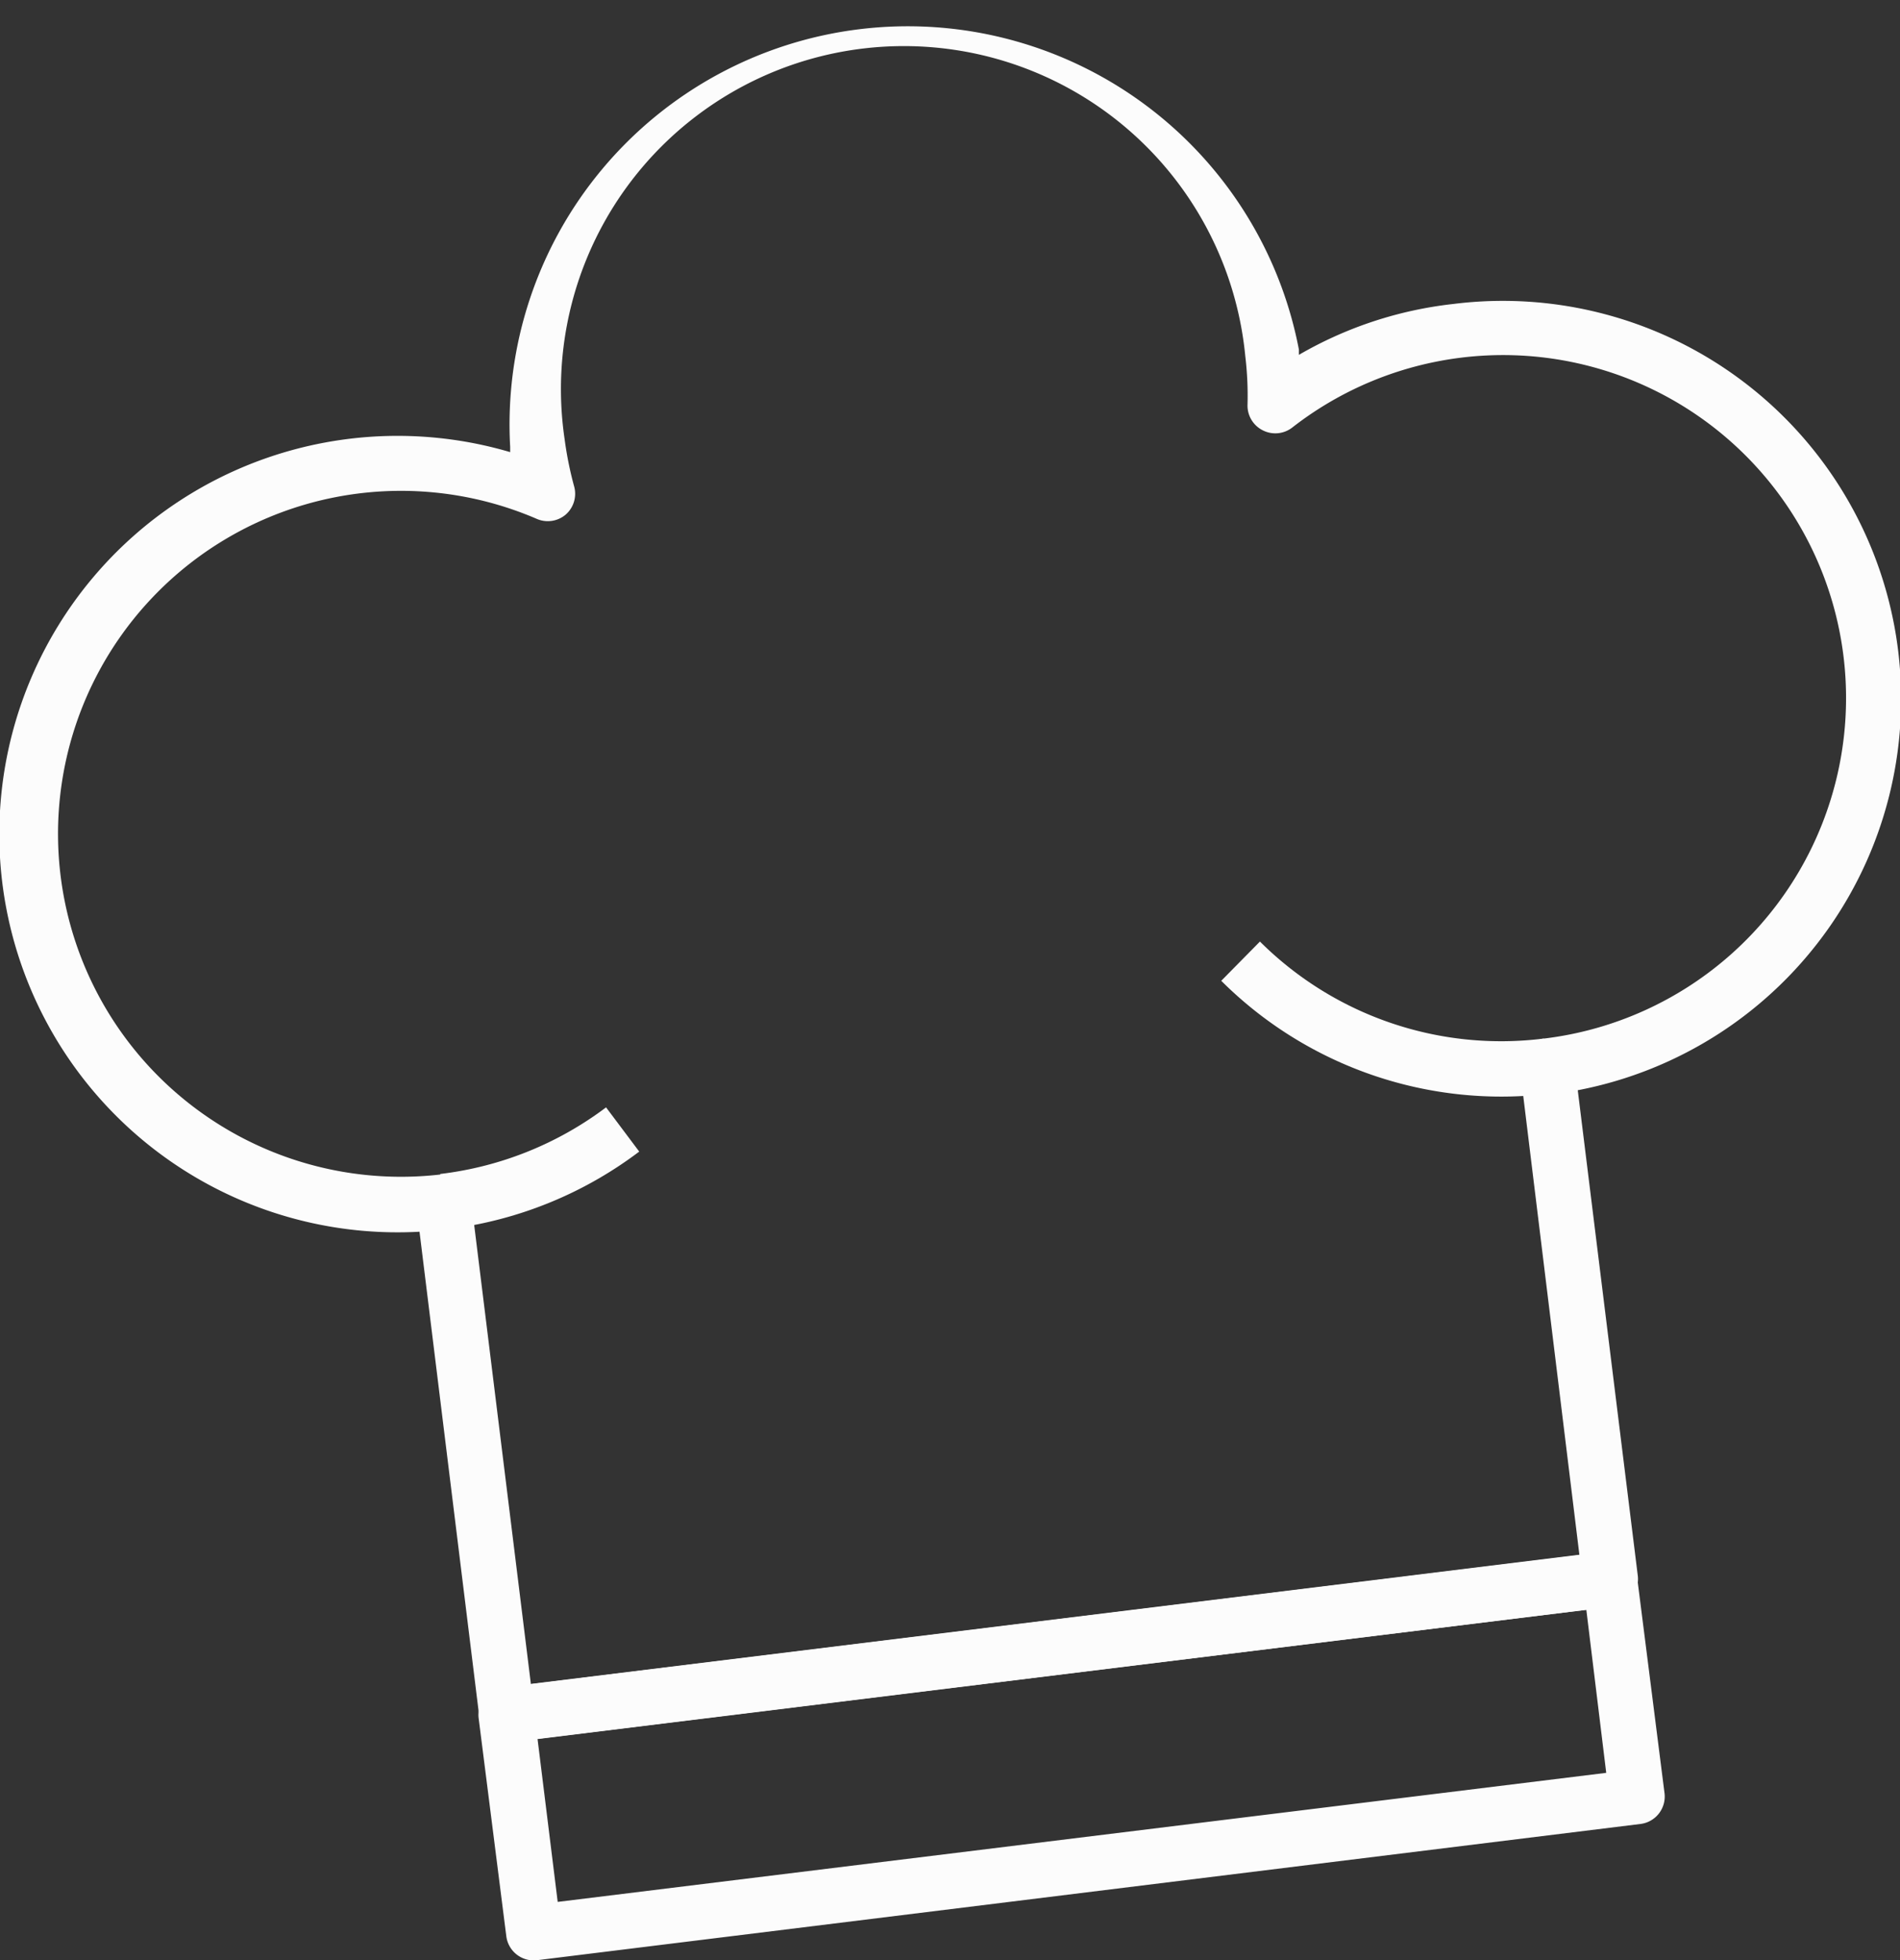
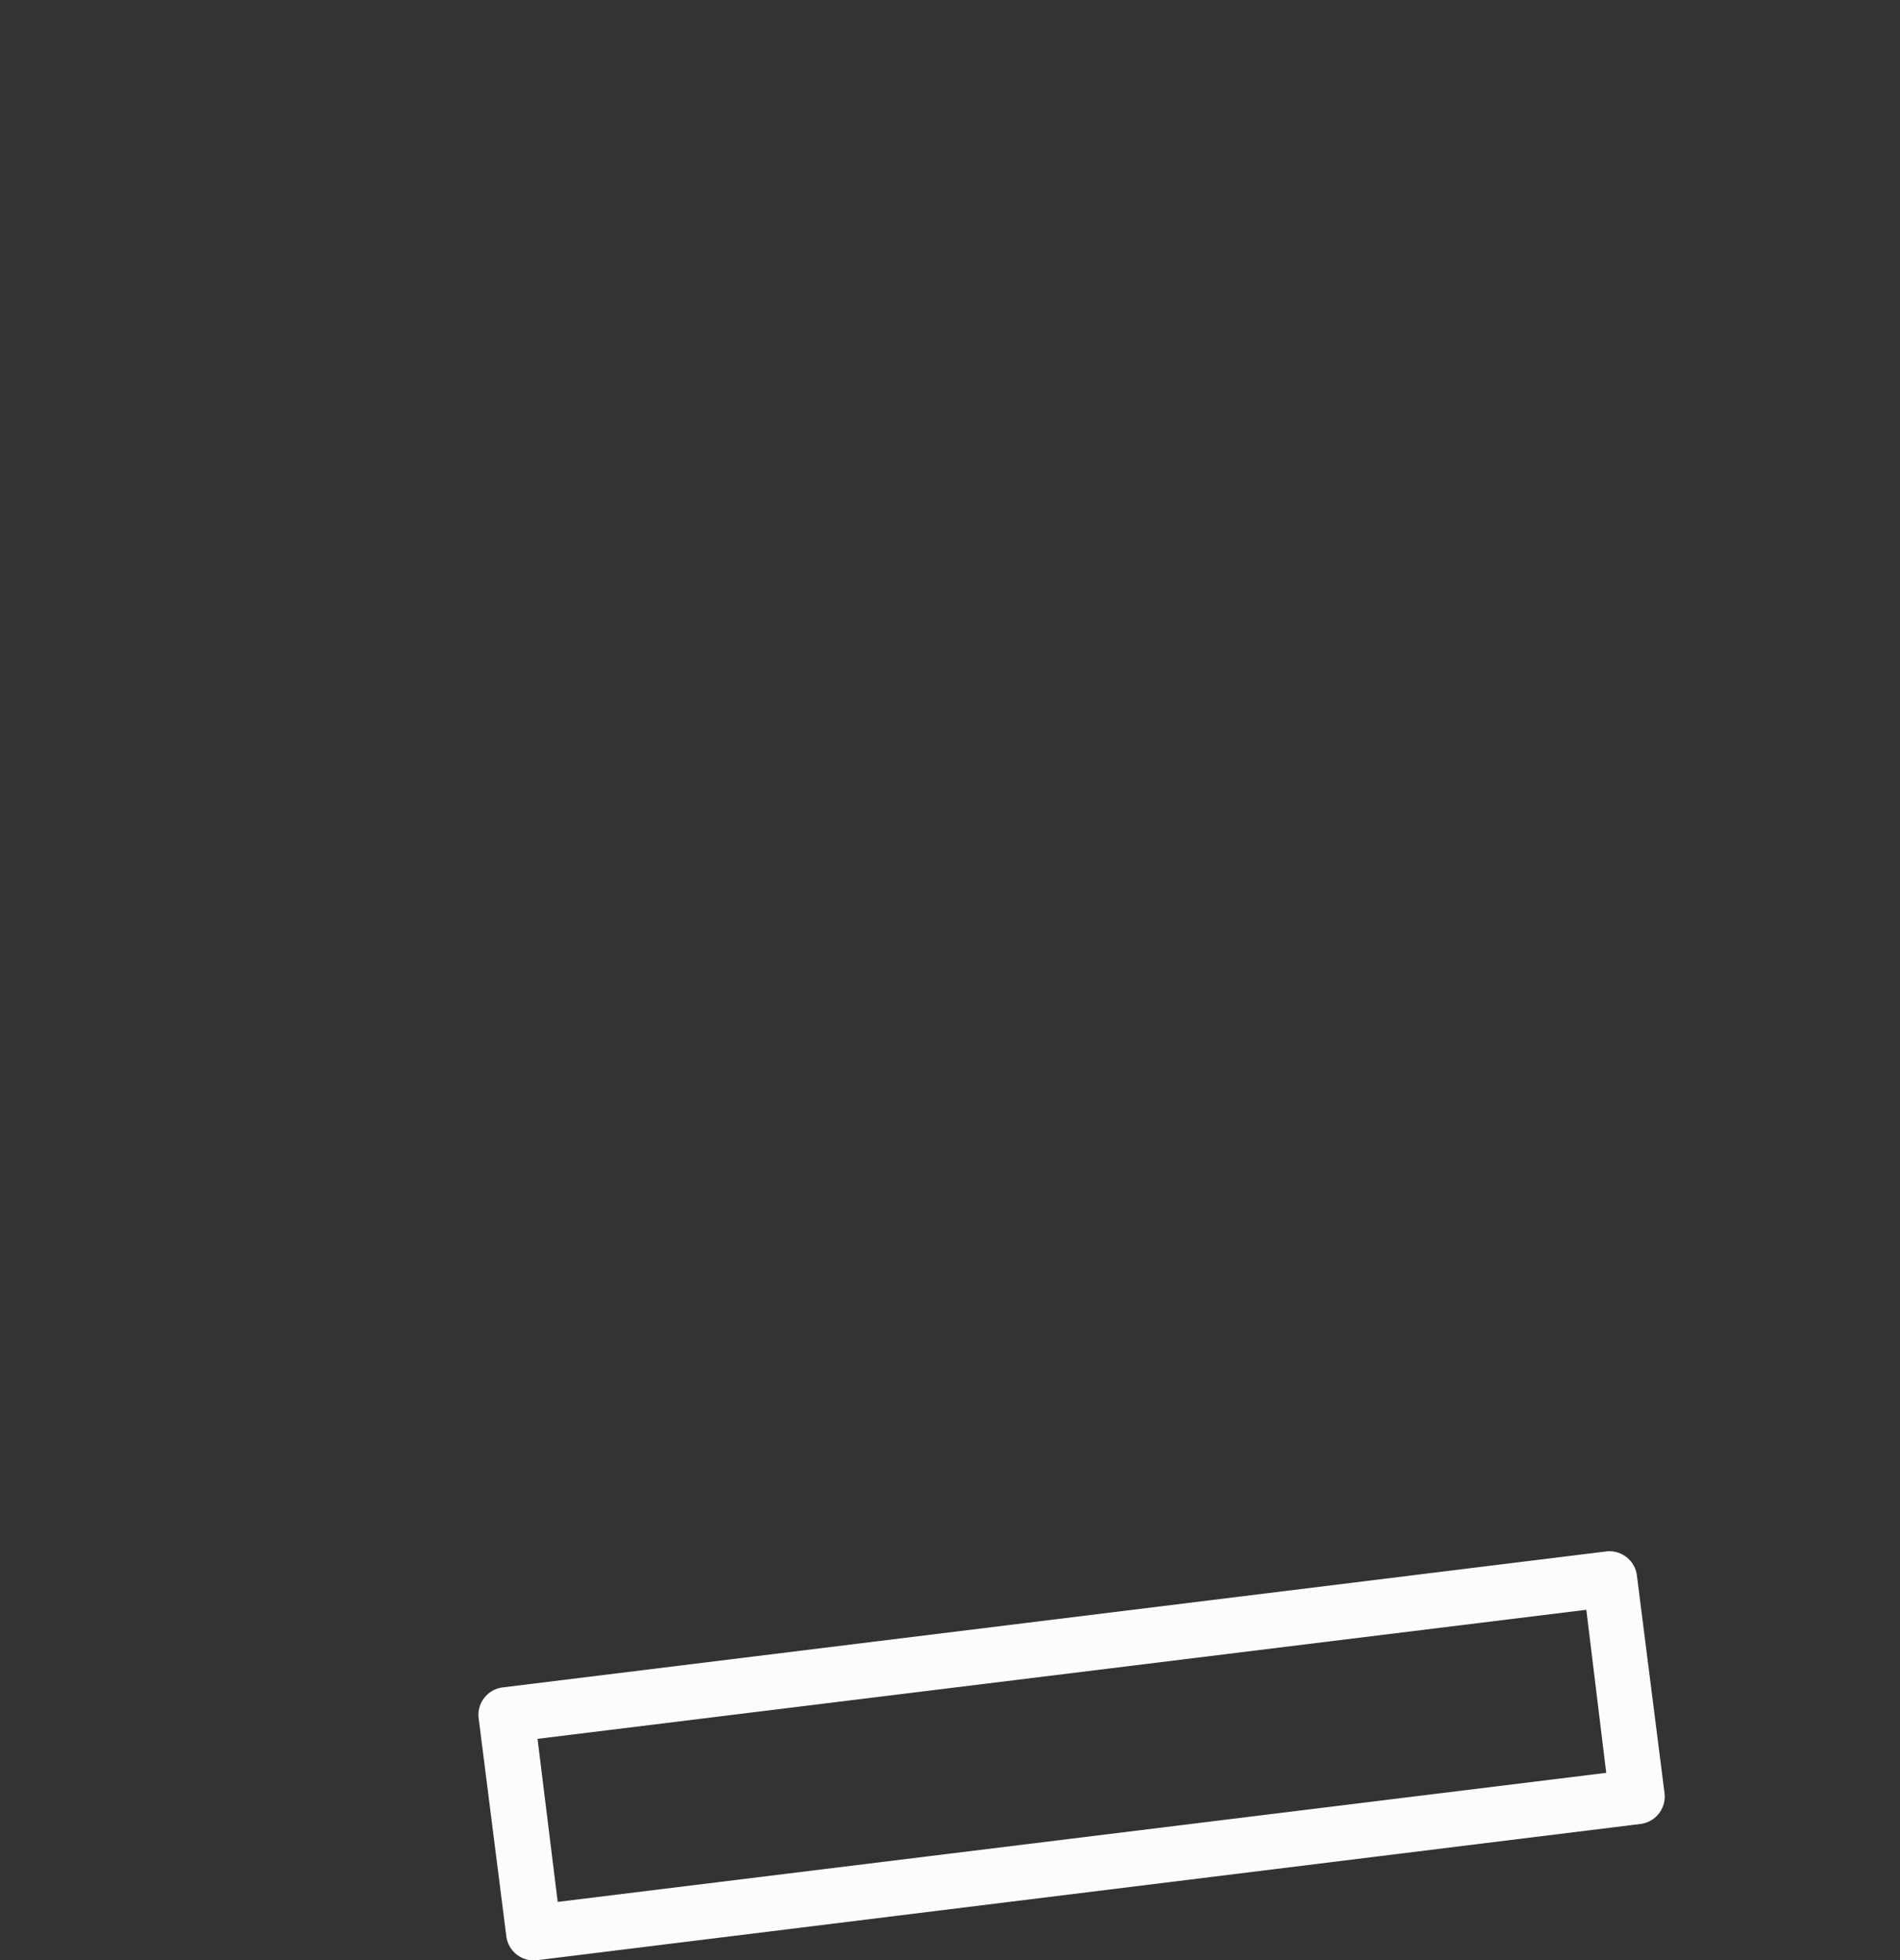
<svg xmlns="http://www.w3.org/2000/svg" viewBox="0 0 68.75 70.93">
  <rect x="0" y="0" width="68.75" height="70.93" fill="#333333" stroke="none" />
  <defs>
    <style>.cls-1{fill:#fcfcfc;}</style>
  </defs>
  <g id="Camada_2" data-name="Camada 2">
    <g id="Layer_1" data-name="Layer 1">
      <path class="cls-1" d="M59.36,66,19.43,70.93a1,1,0,0,1-1.11-.87l-1-7.88a1,1,0,0,1,.86-1.12l39.93-4.92a1,1,0,0,1,1.12.87l1,7.88A1,1,0,0,1,59.36,66ZM20.18,68.82l37.94-4.67-.72-5.9L19.45,62.92Z" />
-       <path class="cls-1" d="M58.39,58.13,18.46,63.05a1,1,0,0,1-1.11-.87L15.18,44.57a14.41,14.41,0,1,1,3.28-28.21l0-.19A14.41,14.41,0,0,1,47,12.65c0,.06,0,.13,0,.19A14.26,14.26,0,0,1,52.58,11a14.41,14.41,0,0,1,4.51,28.45L59.26,57A1,1,0,0,1,58.39,58.13ZM19.21,60.94l37.94-4.67L55,38.7a1,1,0,0,1,.87-1.12,12.41,12.41,0,1,0-9.11-22.11,1,1,0,0,1-1.07.1,1,1,0,0,1-.55-.91,12,12,0,0,0-.08-1.77,12.41,12.41,0,1,0-24.63,3,12.93,12.93,0,0,0,.35,1.73,1,1,0,0,1-.31,1,1,1,0,0,1-1.06.15A12.41,12.41,0,1,0,15.93,42.5a1,1,0,0,1,1.11.87Z" />
-       <path class="cls-1" d="M16.17,44.48l-.24-2a12.41,12.41,0,0,0,6-2.41l1.2,1.6A14.38,14.38,0,0,1,16.17,44.48Z" />
-       <path class="cls-1" d="M56.1,39.57a14.35,14.35,0,0,1-11.91-4.08l1.4-1.42a12.36,12.36,0,0,0,10.27,3.51Z" />
    </g>
  </g>
</svg>